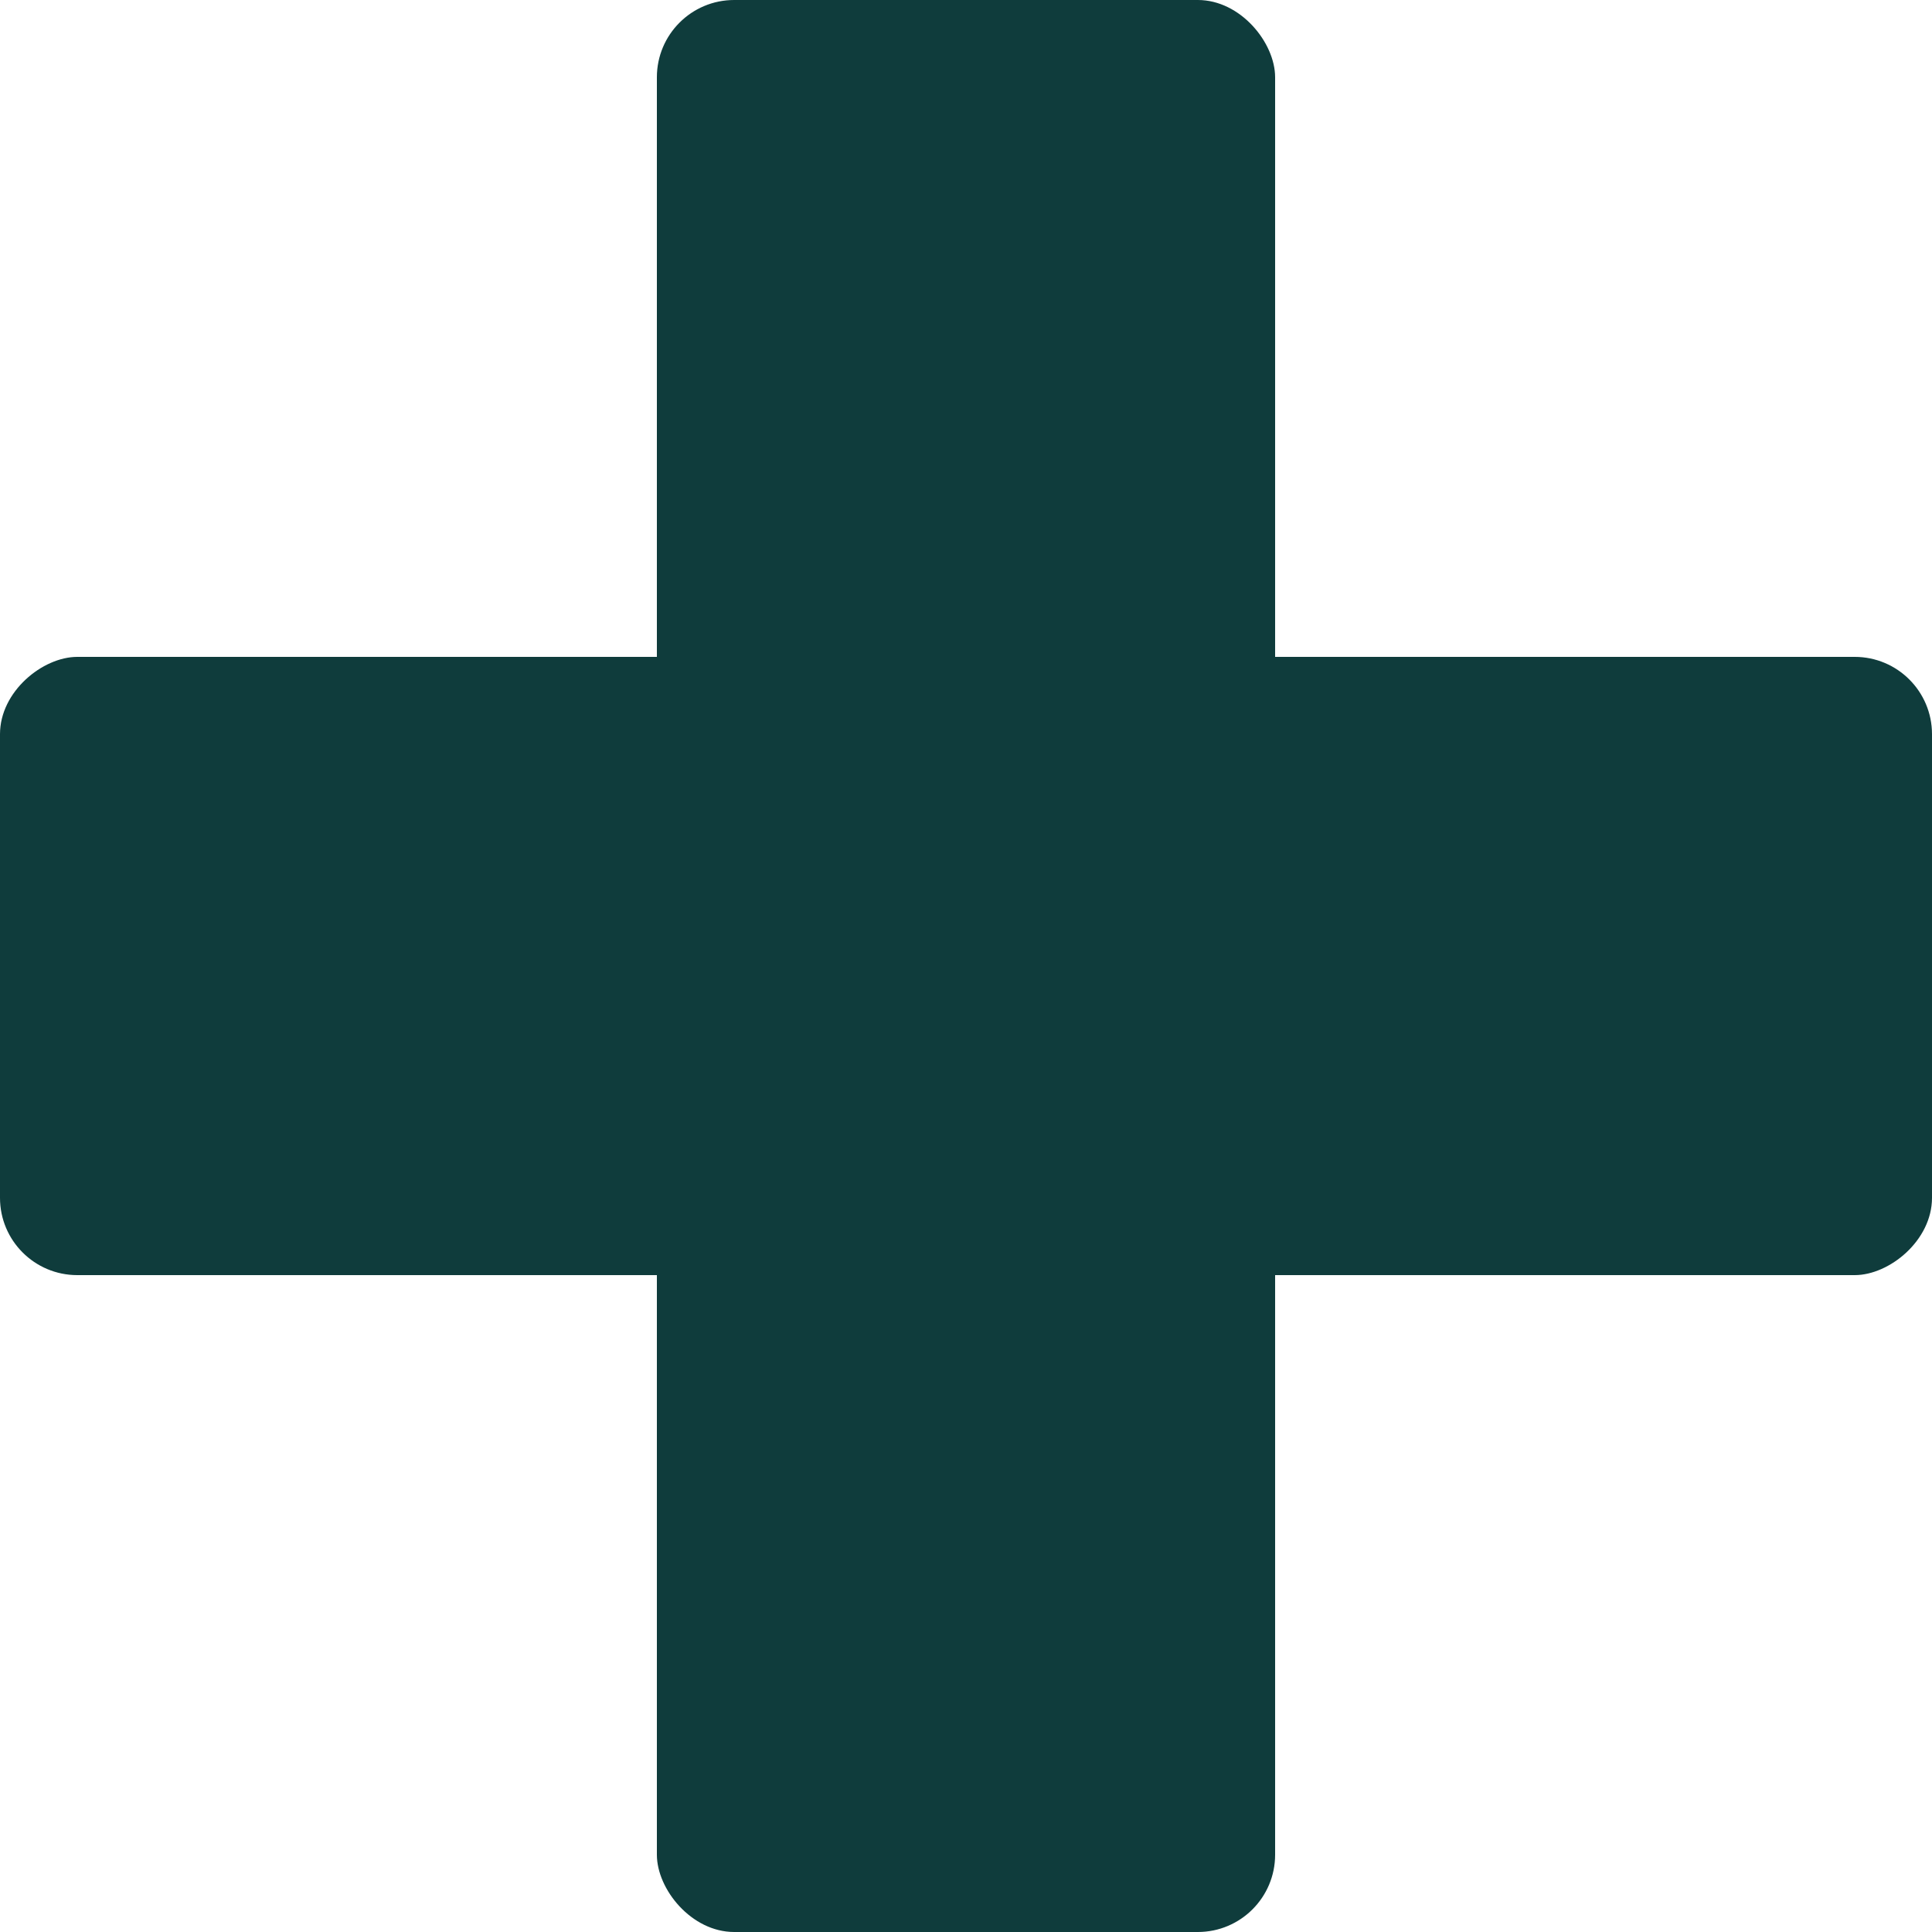
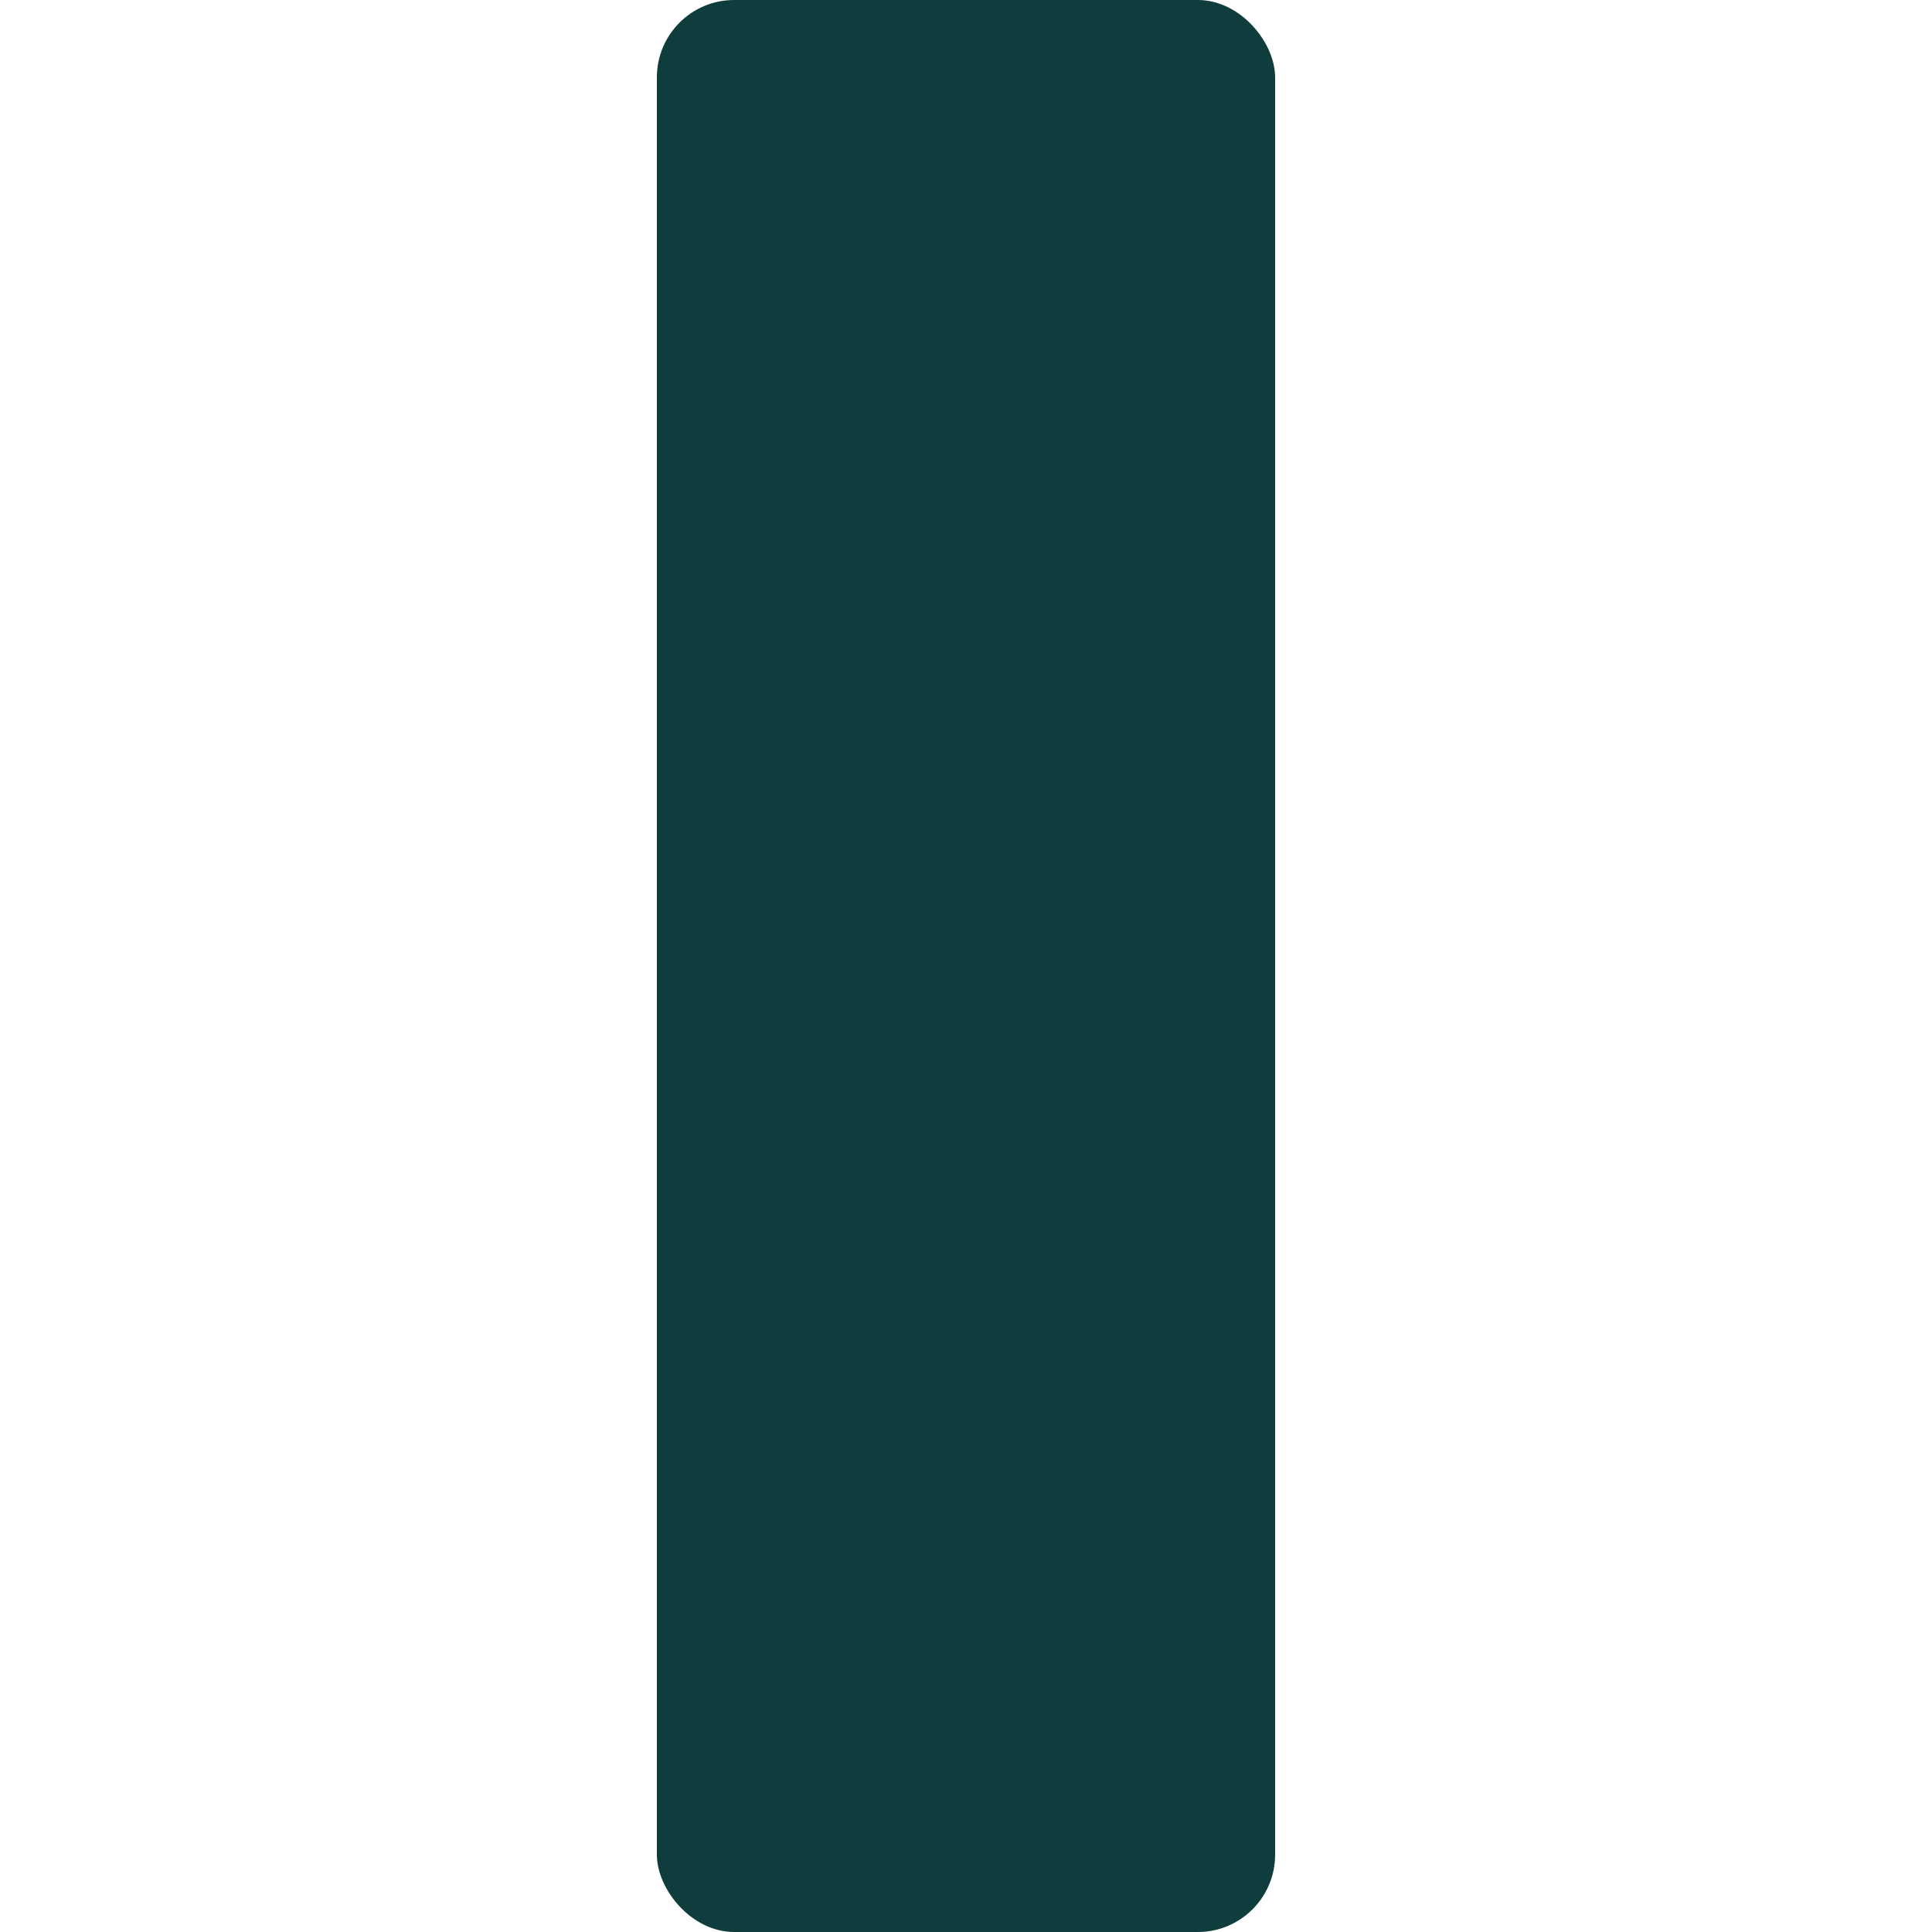
<svg xmlns="http://www.w3.org/2000/svg" id="_レイヤー_2" data-name="レイヤー 2" viewBox="0 0 50 50">
  <defs>
    <style>
      .cls-1 {
        fill: #0f3c3c;
      }
    </style>
  </defs>
  <g id="_レイヤー_1-2" data-name="レイヤー 1">
    <g>
      <rect class="cls-1" x="17" width="16" height="50" rx="2" ry="2" />
-       <rect class="cls-1" x="17" y="0" width="16" height="50" rx="2" ry="2" transform="translate(50 0) rotate(90)" />
    </g>
  </g>
</svg>